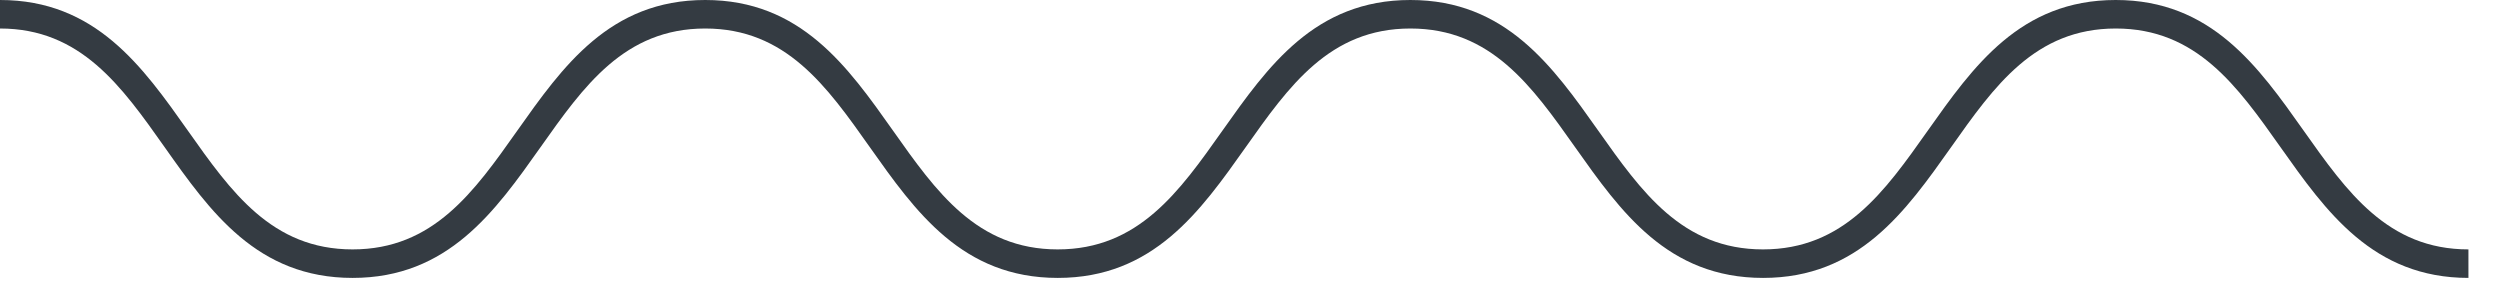
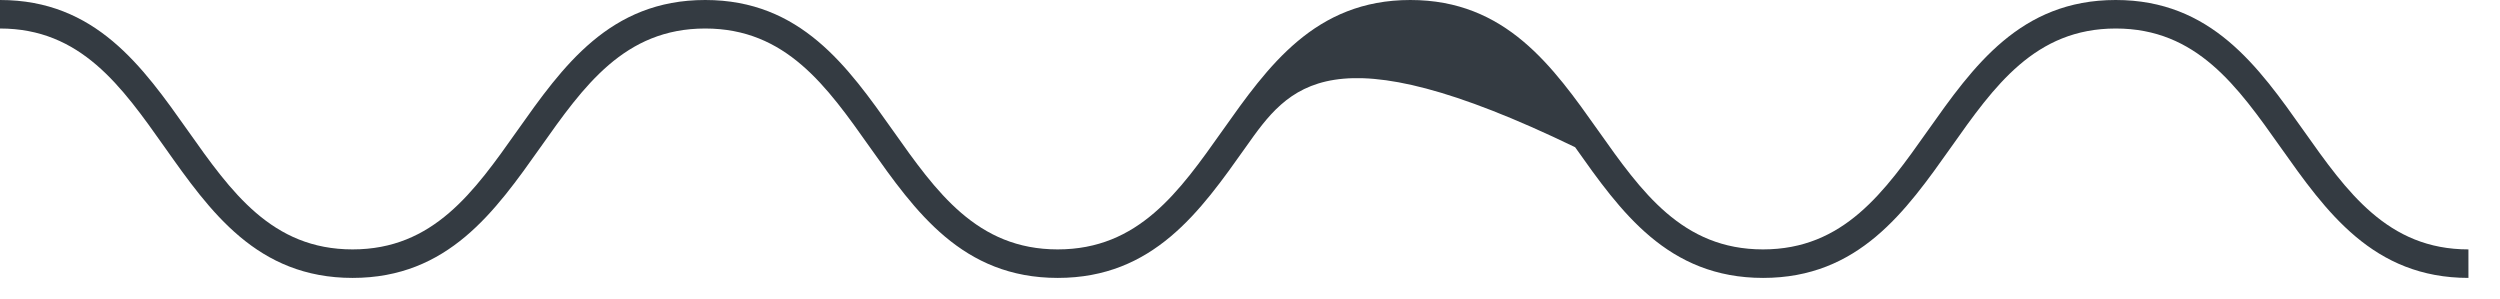
<svg xmlns="http://www.w3.org/2000/svg" width="67" height="8" viewBox="0 0 67 8" fill="none">
-   <path d="M66.156 7.448C63.595 7.448 62.336 5.667 61.118 3.945C59.961 2.309 58.869 0.764 56.703 0.764C54.538 0.764 53.445 2.308 52.289 3.945C51.071 5.666 49.812 7.448 47.251 7.448C44.69 7.448 43.431 5.667 42.213 3.945C41.056 2.309 39.964 0.764 37.799 0.764C35.634 0.764 34.542 2.308 33.385 3.945C32.167 5.666 30.908 7.448 28.348 7.448C25.788 7.448 24.53 5.667 23.312 3.945C22.156 2.309 21.064 0.764 18.9 0.764C16.735 0.764 15.643 2.308 14.486 3.945C13.268 5.666 12.009 7.448 9.449 7.448C6.889 7.448 5.63 5.667 4.413 3.945C3.257 2.309 2.165 0.764 0 0.764V0C2.56 0 3.819 1.781 5.036 3.503C6.192 5.139 7.284 6.684 9.449 6.684C11.614 6.684 12.706 5.14 13.862 3.503C15.08 1.782 16.339 0 18.899 0C21.458 0 22.717 1.781 23.934 3.503C25.09 5.139 26.182 6.684 28.346 6.684C30.511 6.684 31.603 5.14 32.76 3.503C33.978 1.782 35.237 0 37.797 0C40.357 0 41.616 1.781 42.834 3.503C43.991 5.139 45.083 6.684 47.248 6.684C49.414 6.684 50.506 5.14 51.663 3.503C52.881 1.782 54.14 0 56.701 0C59.262 0 60.521 1.781 61.739 3.503C62.896 5.139 63.988 6.684 66.154 6.684V7.448H66.156Z" fill="#343B42" />
+   <path d="M66.156 7.448C63.595 7.448 62.336 5.667 61.118 3.945C59.961 2.309 58.869 0.764 56.703 0.764C54.538 0.764 53.445 2.308 52.289 3.945C51.071 5.666 49.812 7.448 47.251 7.448C44.69 7.448 43.431 5.667 42.213 3.945C35.634 0.764 34.542 2.308 33.385 3.945C32.167 5.666 30.908 7.448 28.348 7.448C25.788 7.448 24.53 5.667 23.312 3.945C22.156 2.309 21.064 0.764 18.9 0.764C16.735 0.764 15.643 2.308 14.486 3.945C13.268 5.666 12.009 7.448 9.449 7.448C6.889 7.448 5.63 5.667 4.413 3.945C3.257 2.309 2.165 0.764 0 0.764V0C2.56 0 3.819 1.781 5.036 3.503C6.192 5.139 7.284 6.684 9.449 6.684C11.614 6.684 12.706 5.14 13.862 3.503C15.08 1.782 16.339 0 18.899 0C21.458 0 22.717 1.781 23.934 3.503C25.09 5.139 26.182 6.684 28.346 6.684C30.511 6.684 31.603 5.14 32.76 3.503C33.978 1.782 35.237 0 37.797 0C40.357 0 41.616 1.781 42.834 3.503C43.991 5.139 45.083 6.684 47.248 6.684C49.414 6.684 50.506 5.14 51.663 3.503C52.881 1.782 54.14 0 56.701 0C59.262 0 60.521 1.781 61.739 3.503C62.896 5.139 63.988 6.684 66.154 6.684V7.448H66.156Z" fill="#343B42" />
</svg>